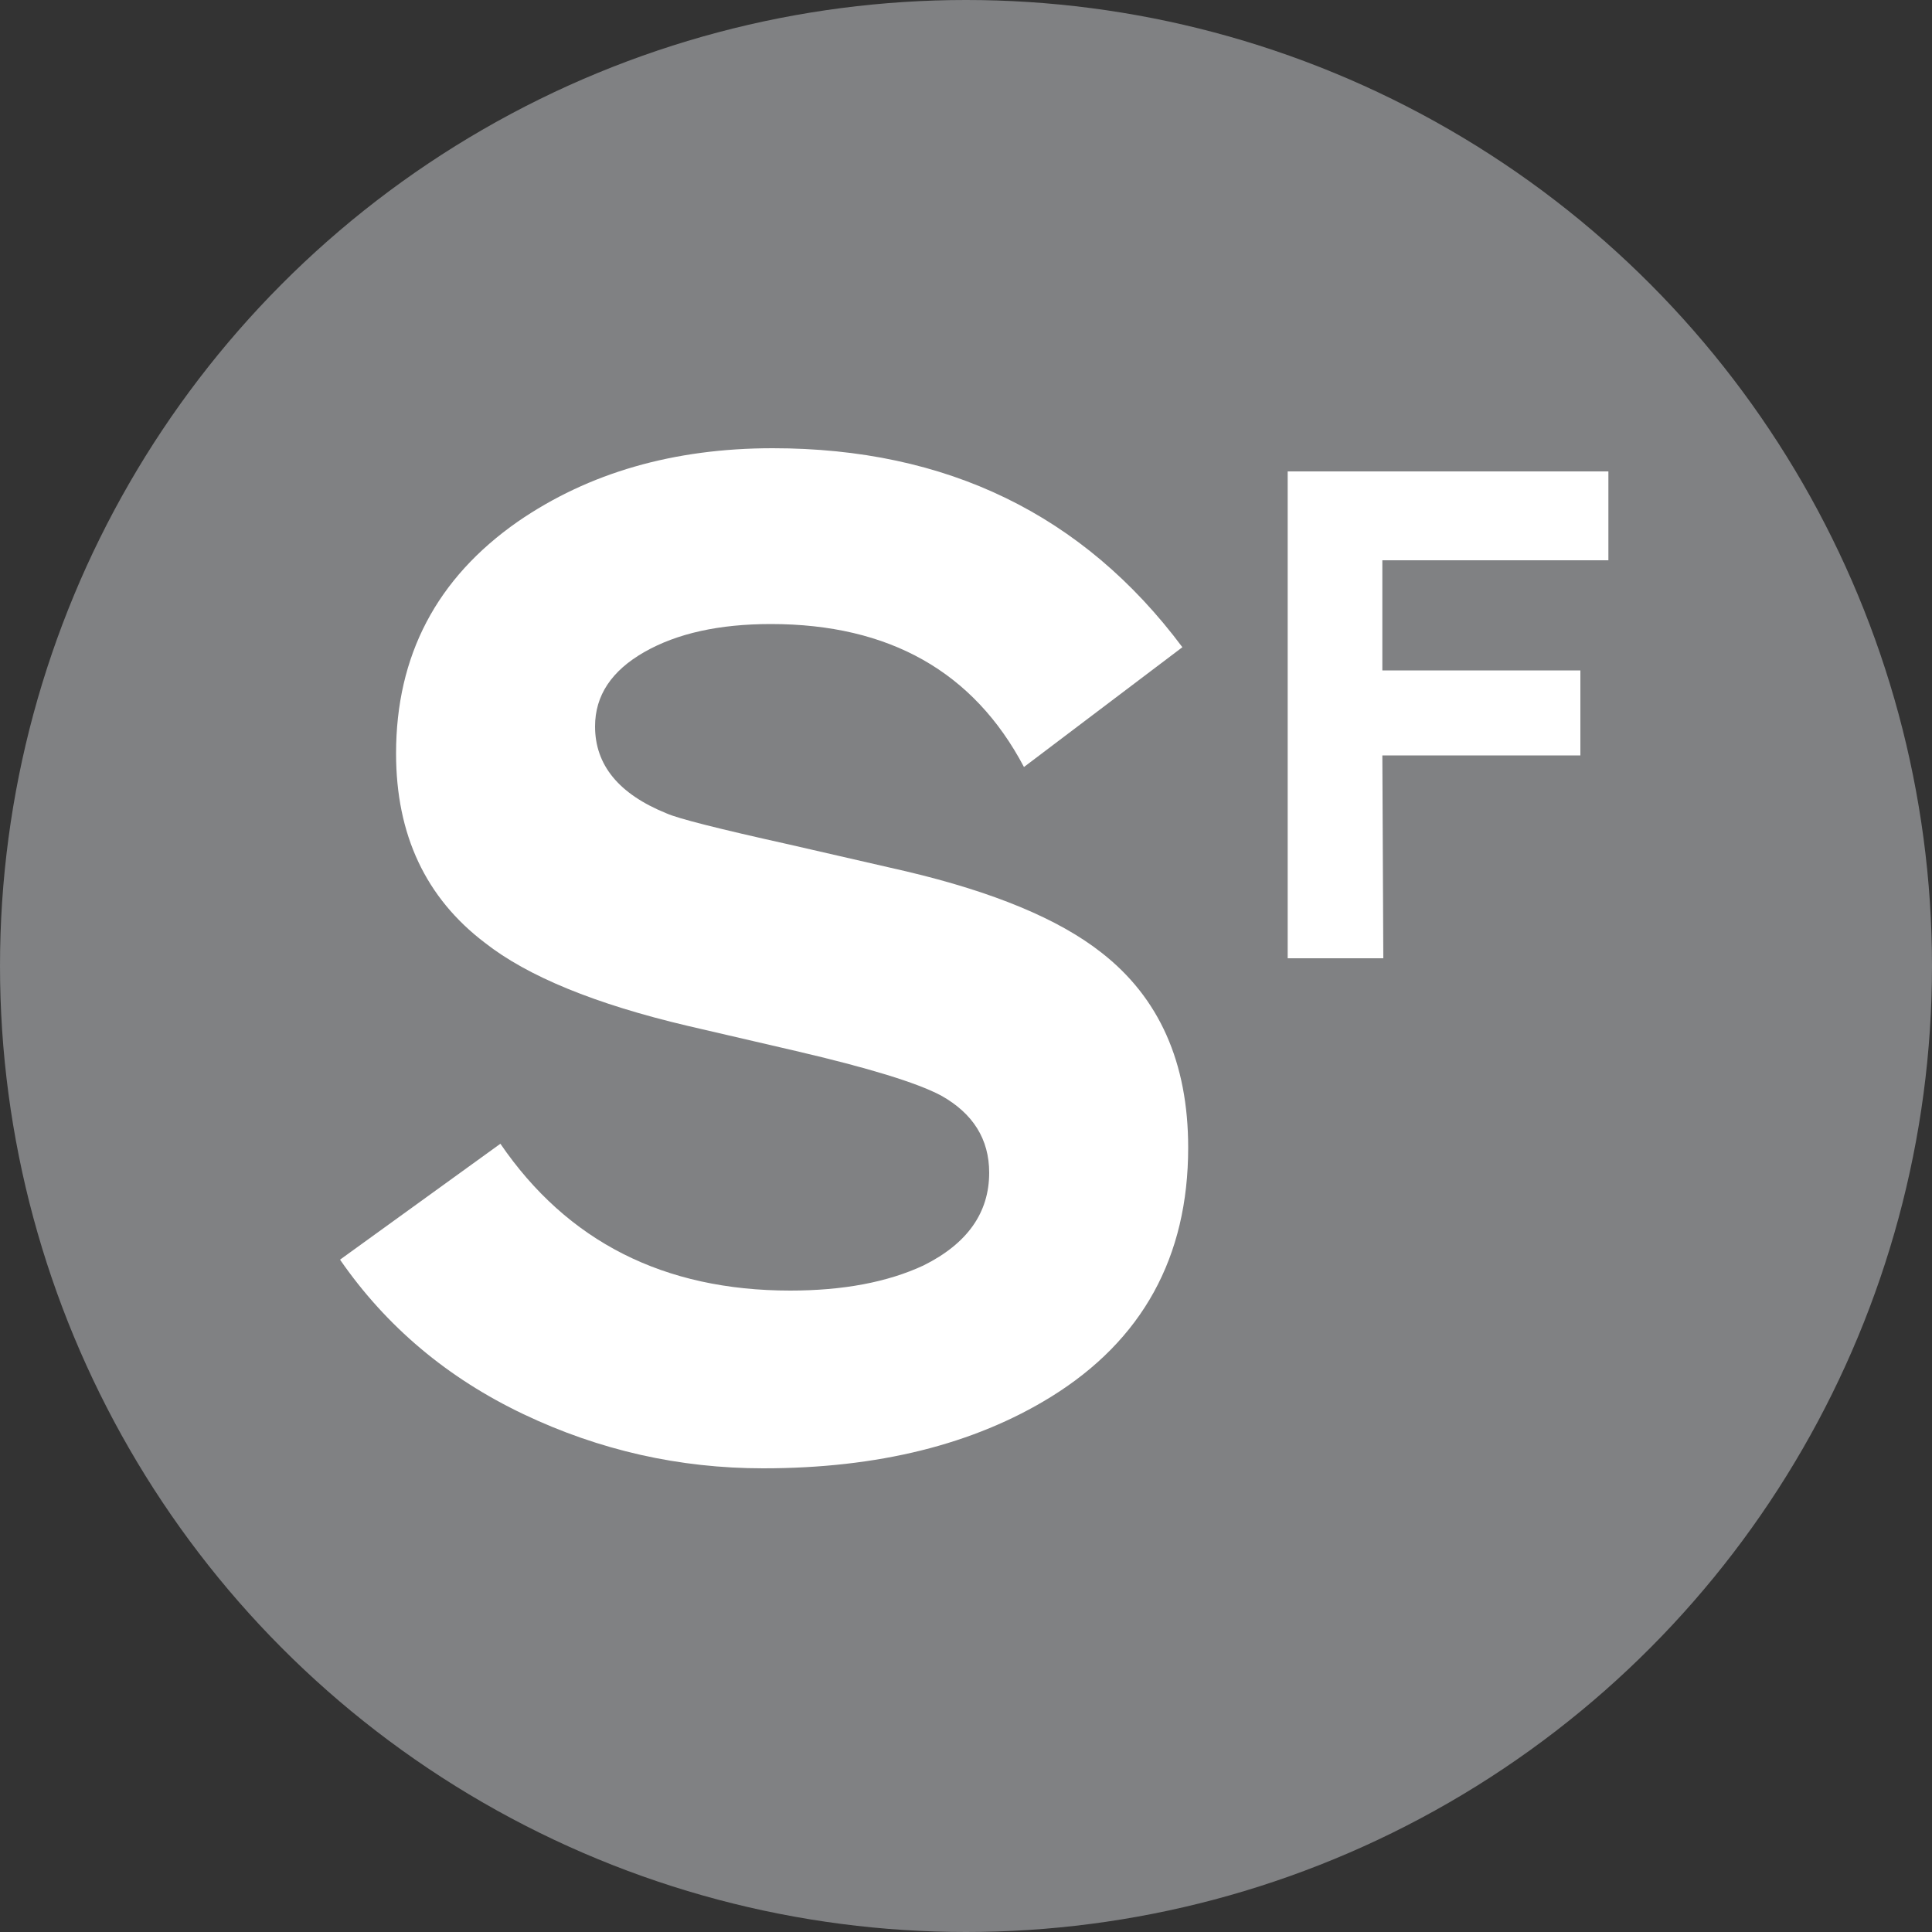
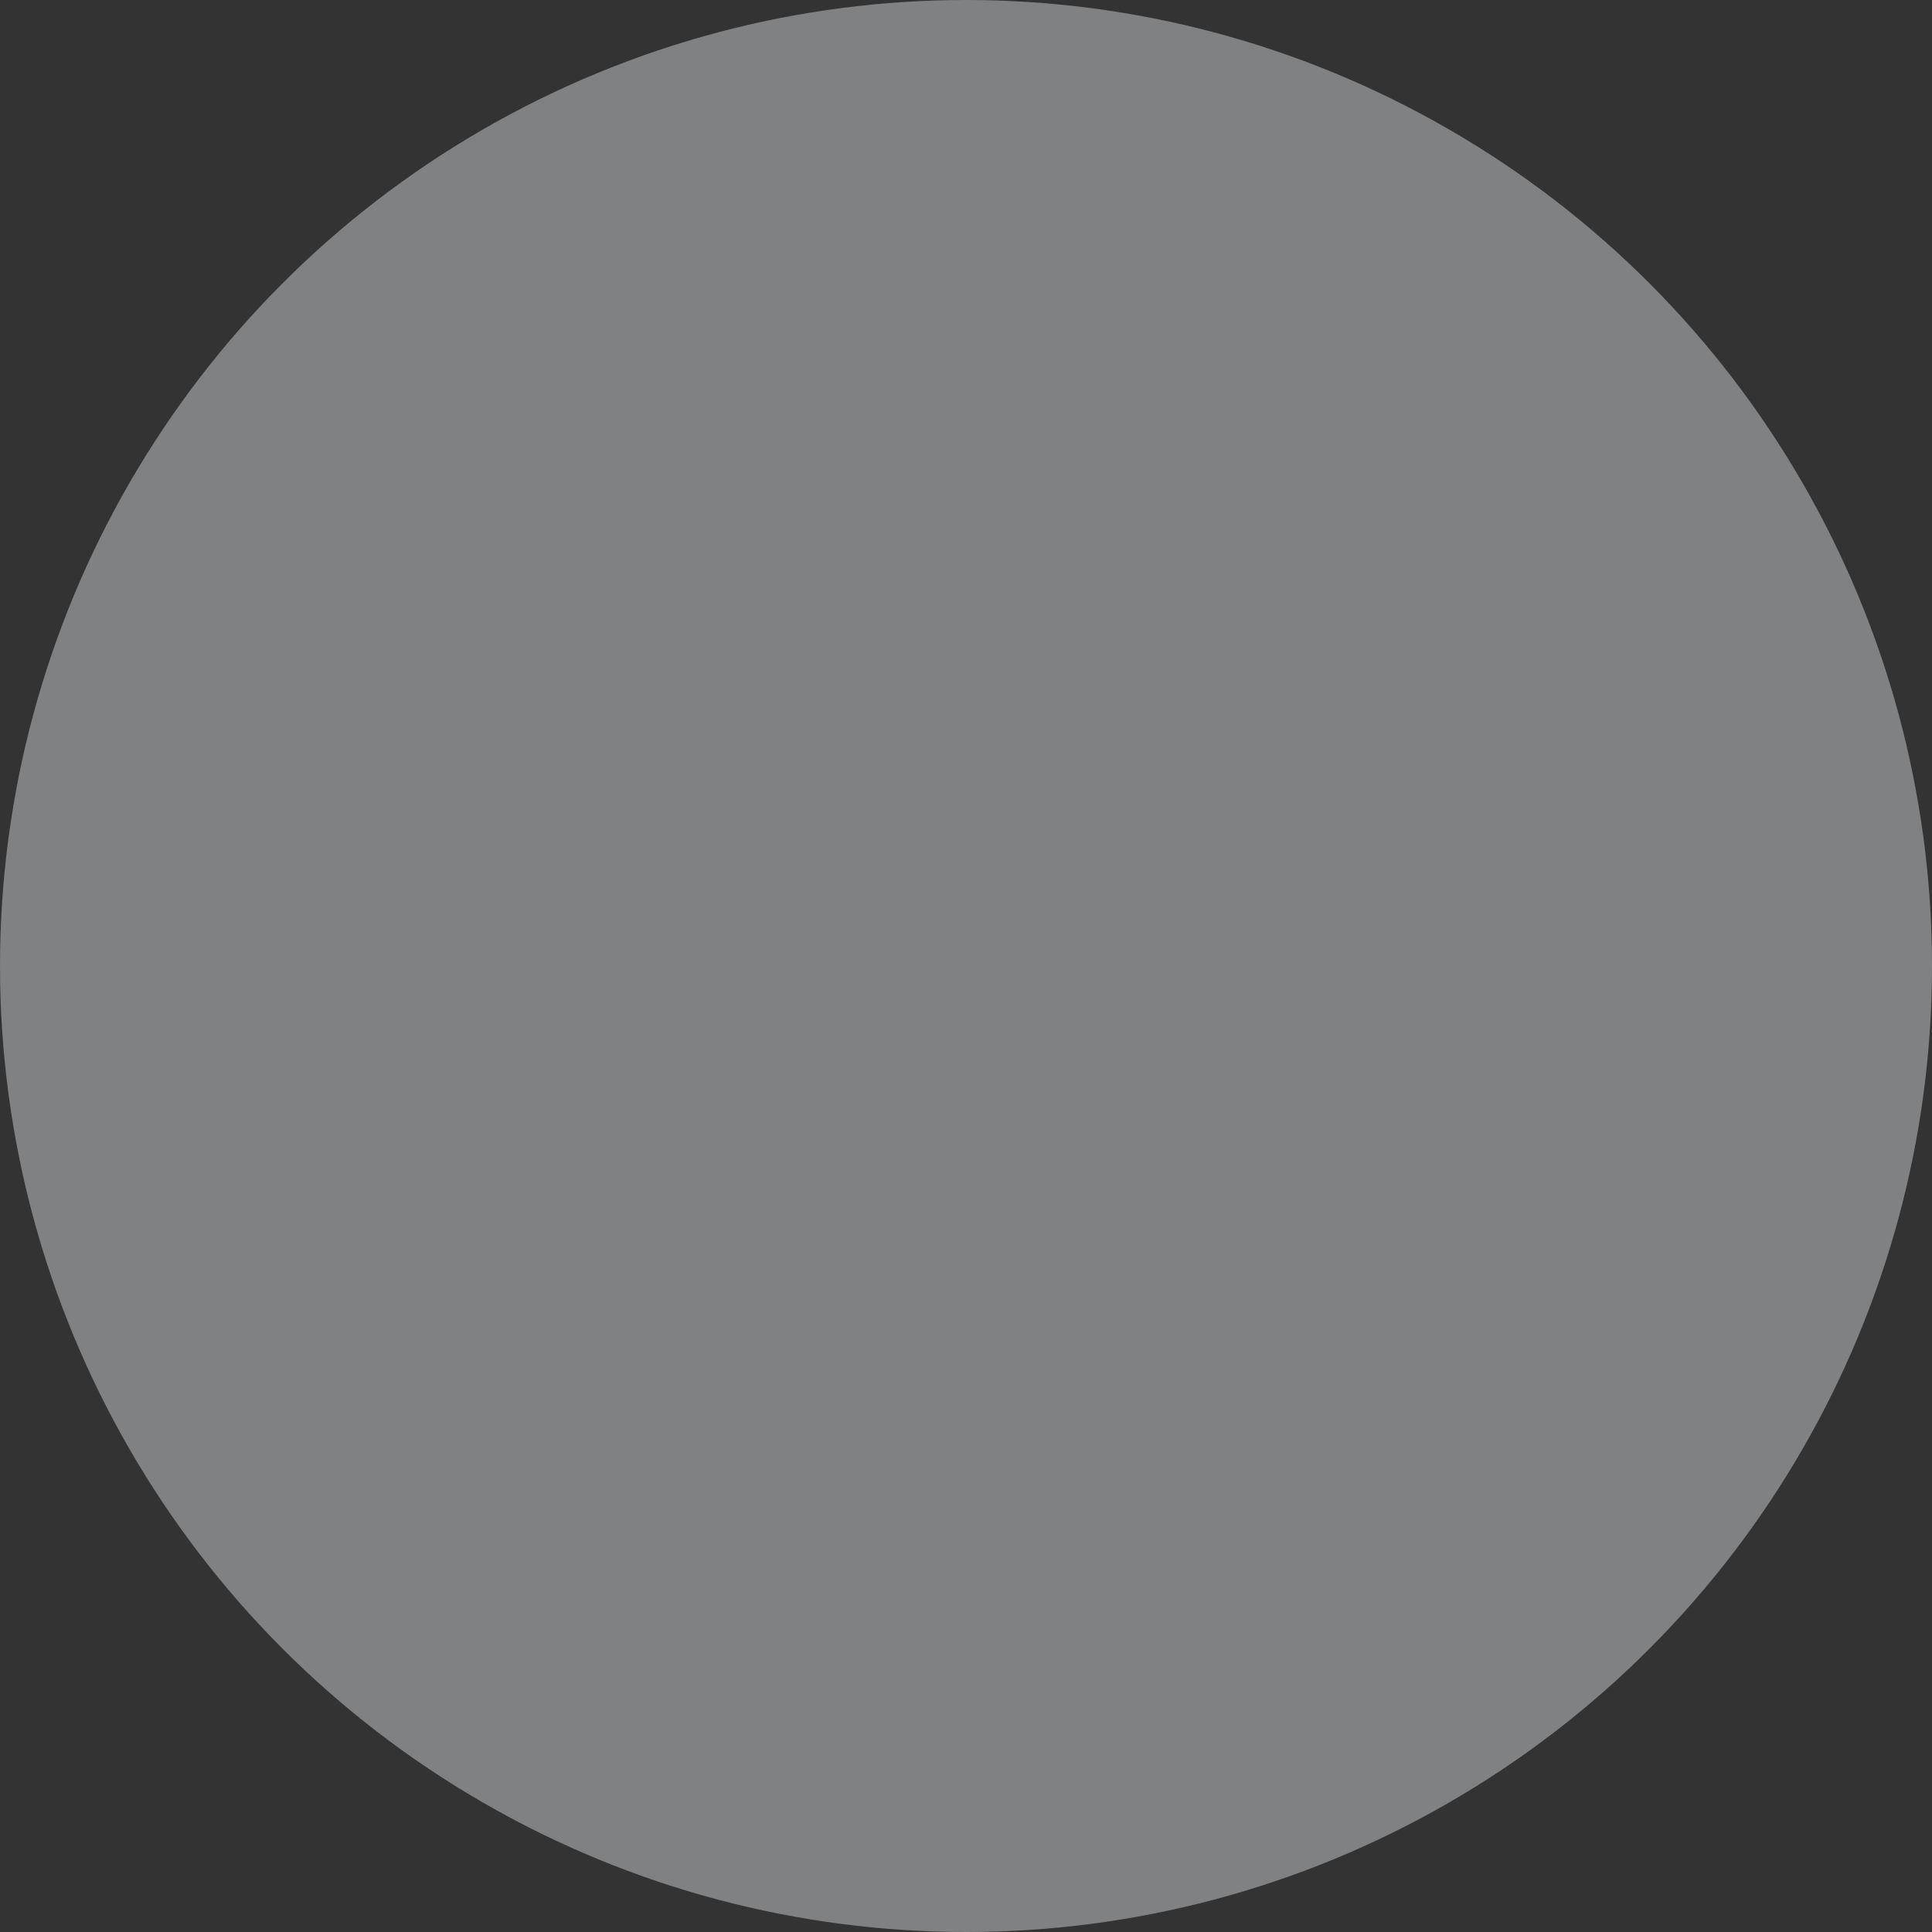
<svg xmlns="http://www.w3.org/2000/svg" width="250px" height="250px" viewBox="12.5 12.5 100 100">
  <rect x="12.5" y="12.5" width="100" height="100" fill="#333333" stroke="none" />
  <title>NYCS Bullet, Standard Set - Franklin Avenue Shuttle</title>
  <circle cx="62.5" cy="62.5" r="50" fill="#808183" />
-   <path d="M66.9,84.8c-4,2.47-8.97,3.7-14.9,3.7c-4.33,0-8.47-0.93-12.4-2.8c-3.93-1.87-7.1-4.53-9.5-8l8.3-6c3.47,5.07,8.47,7.6,15,7.6c2.73,0,5.03-0.43,6.9-1.3c2.27-1.13,3.4-2.73,3.4-4.8c0-1.73-0.83-3.07-2.5-4c-1.27-0.67-3.77-1.43-7.5-2.3l-5.6-1.3c-4.8-1.13-8.3-2.57-10.5-4.3c-3.07-2.33-4.6-5.6-4.6-9.8c0-5.07,2.1-9.07,6.3-12c3.67-2.53,8.07-3.8,13.2-3.8c9,0,16.07,3.43,21.2,10.3l-8.2,6.2c-2.6-4.93-6.97-7.4-13.1-7.4c-2.67,0-4.85,0.48-6.55,1.45c-1.7,0.97-2.55,2.25-2.55,3.85c0,2,1.23,3.5,3.7,4.5c0.6,0.27,2.7,0.8,6.3,1.6l6.1,1.4c4.53,1.07,7.9,2.47,10.1,4.2c3,2.33,4.5,5.7,4.5,10.1C74,77.57,71.63,81.87,66.9,84.8zM95.75,41.5v-4.6h-16.6v25.2h4.95l-0.05-10.5H94.3v-4.4H84.05v-5.7H95.75z" fill="#FFF" />
</svg>